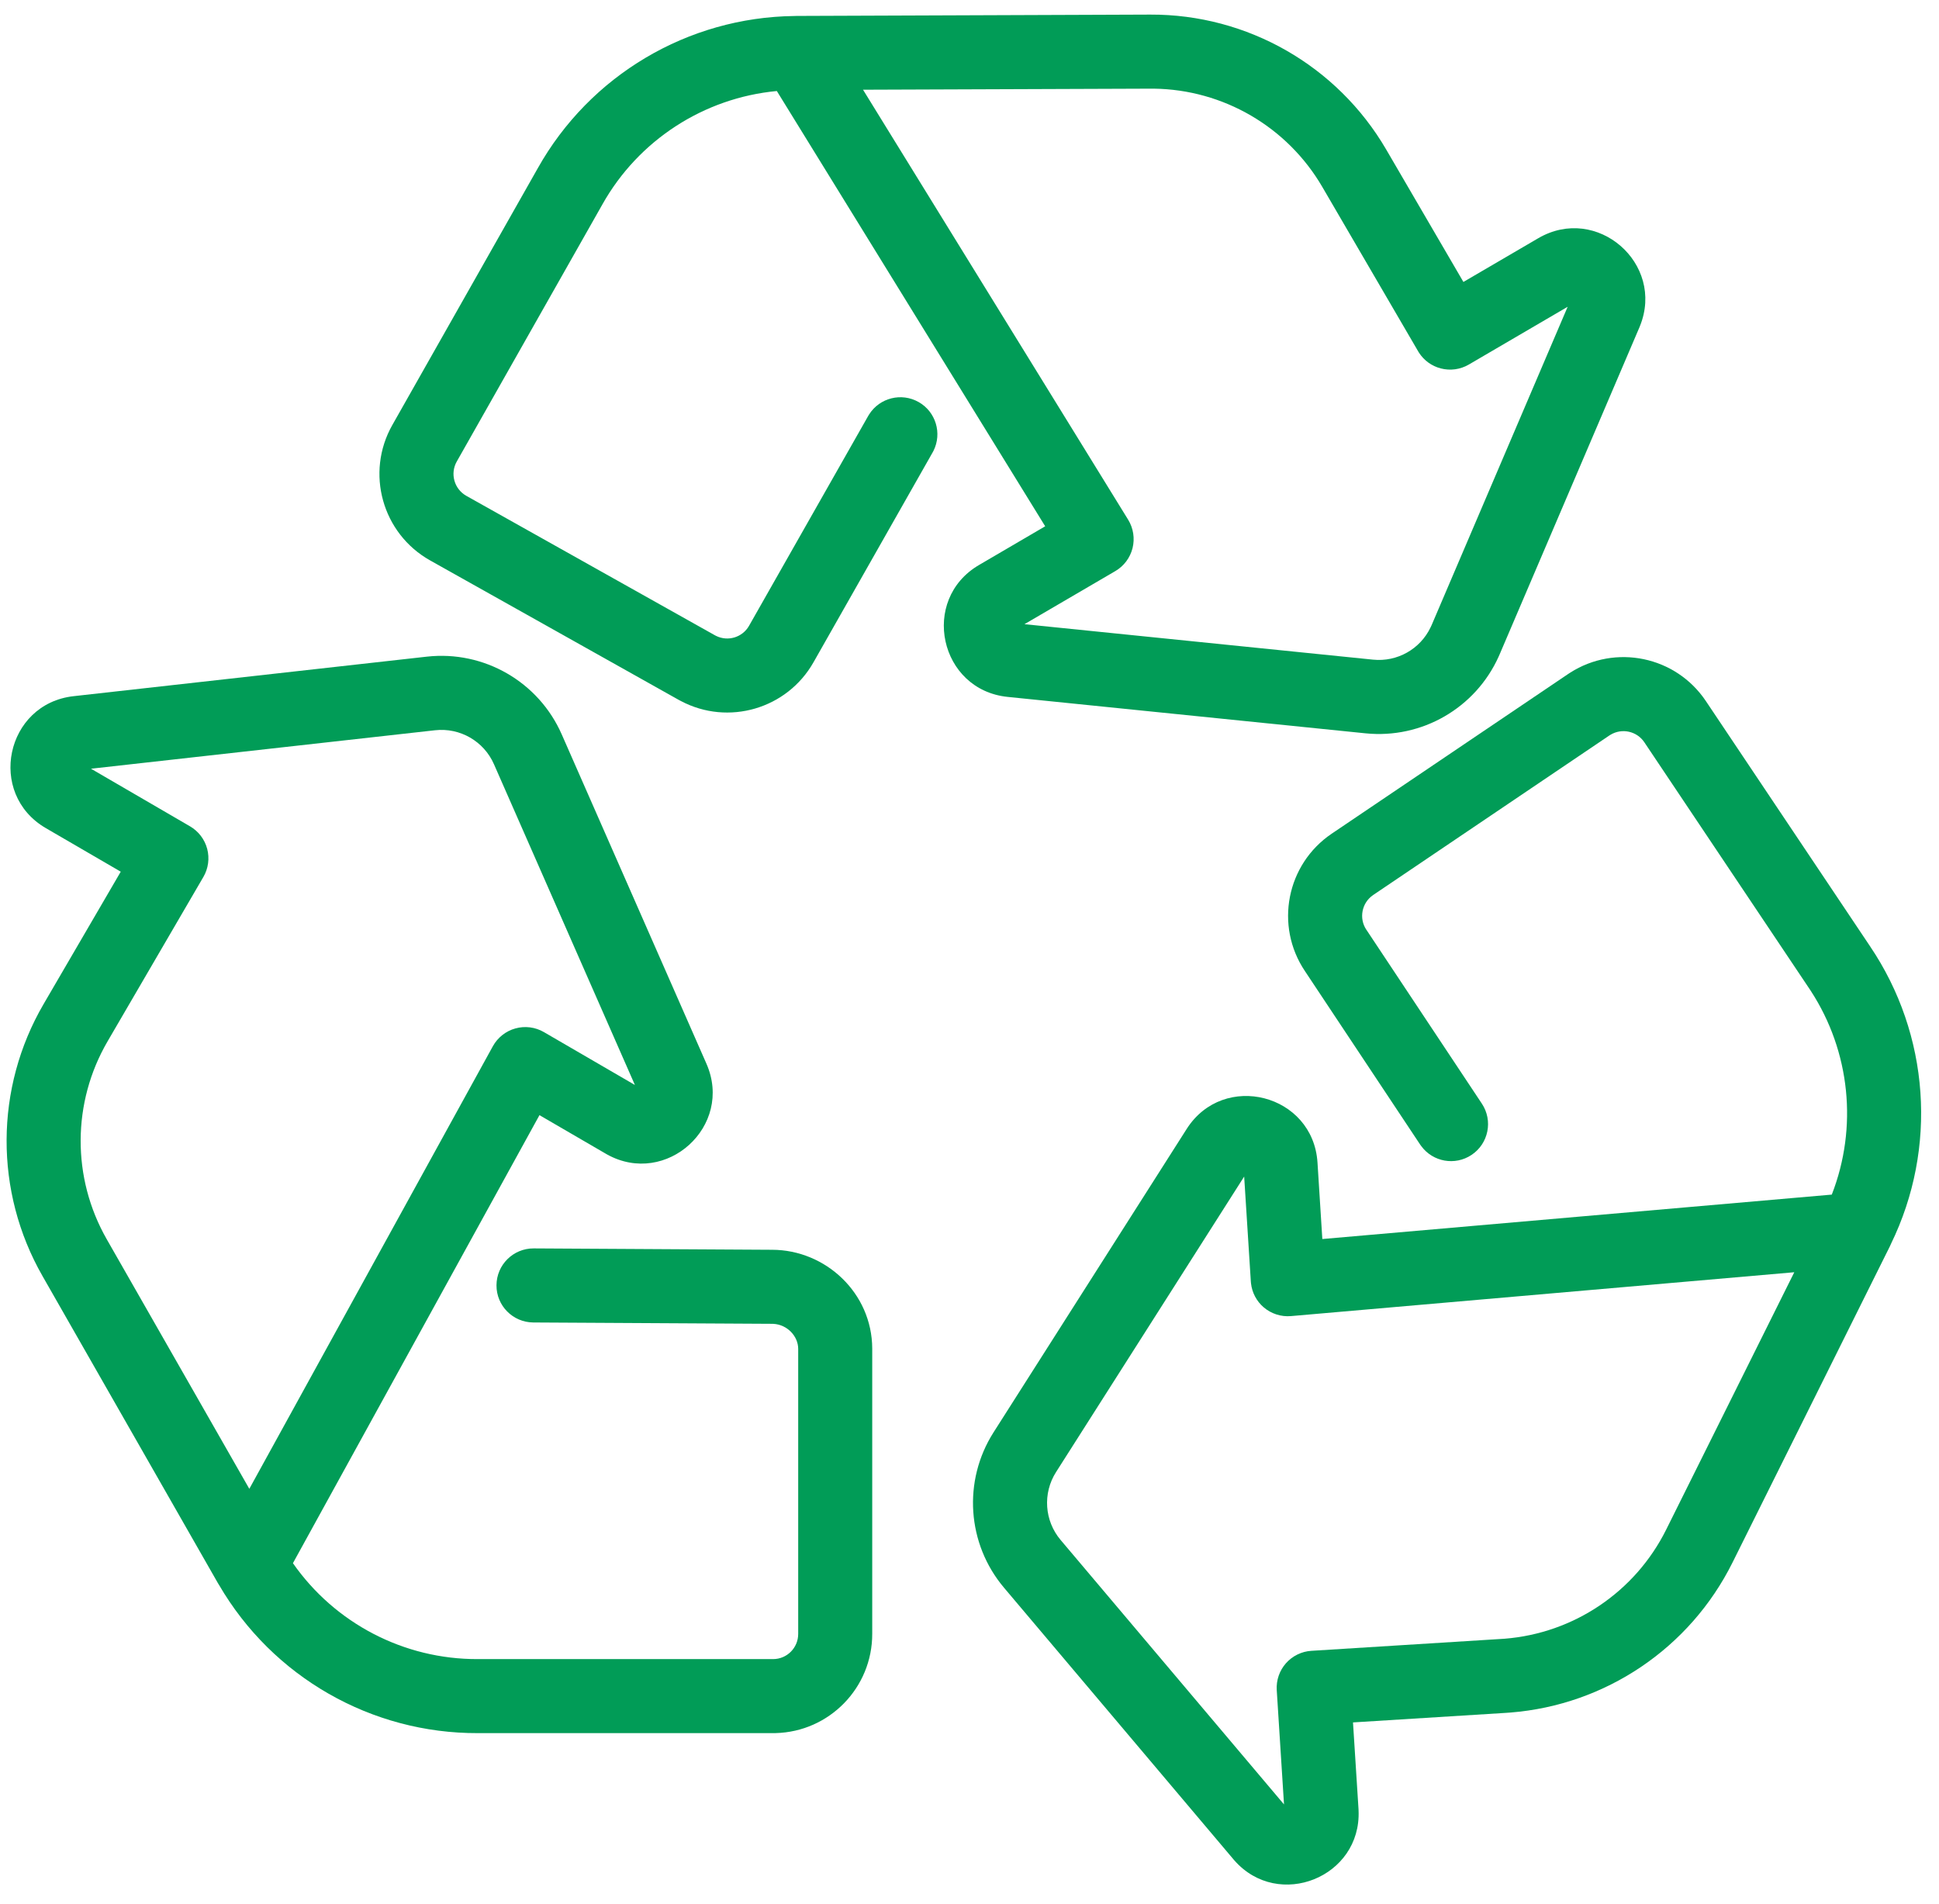
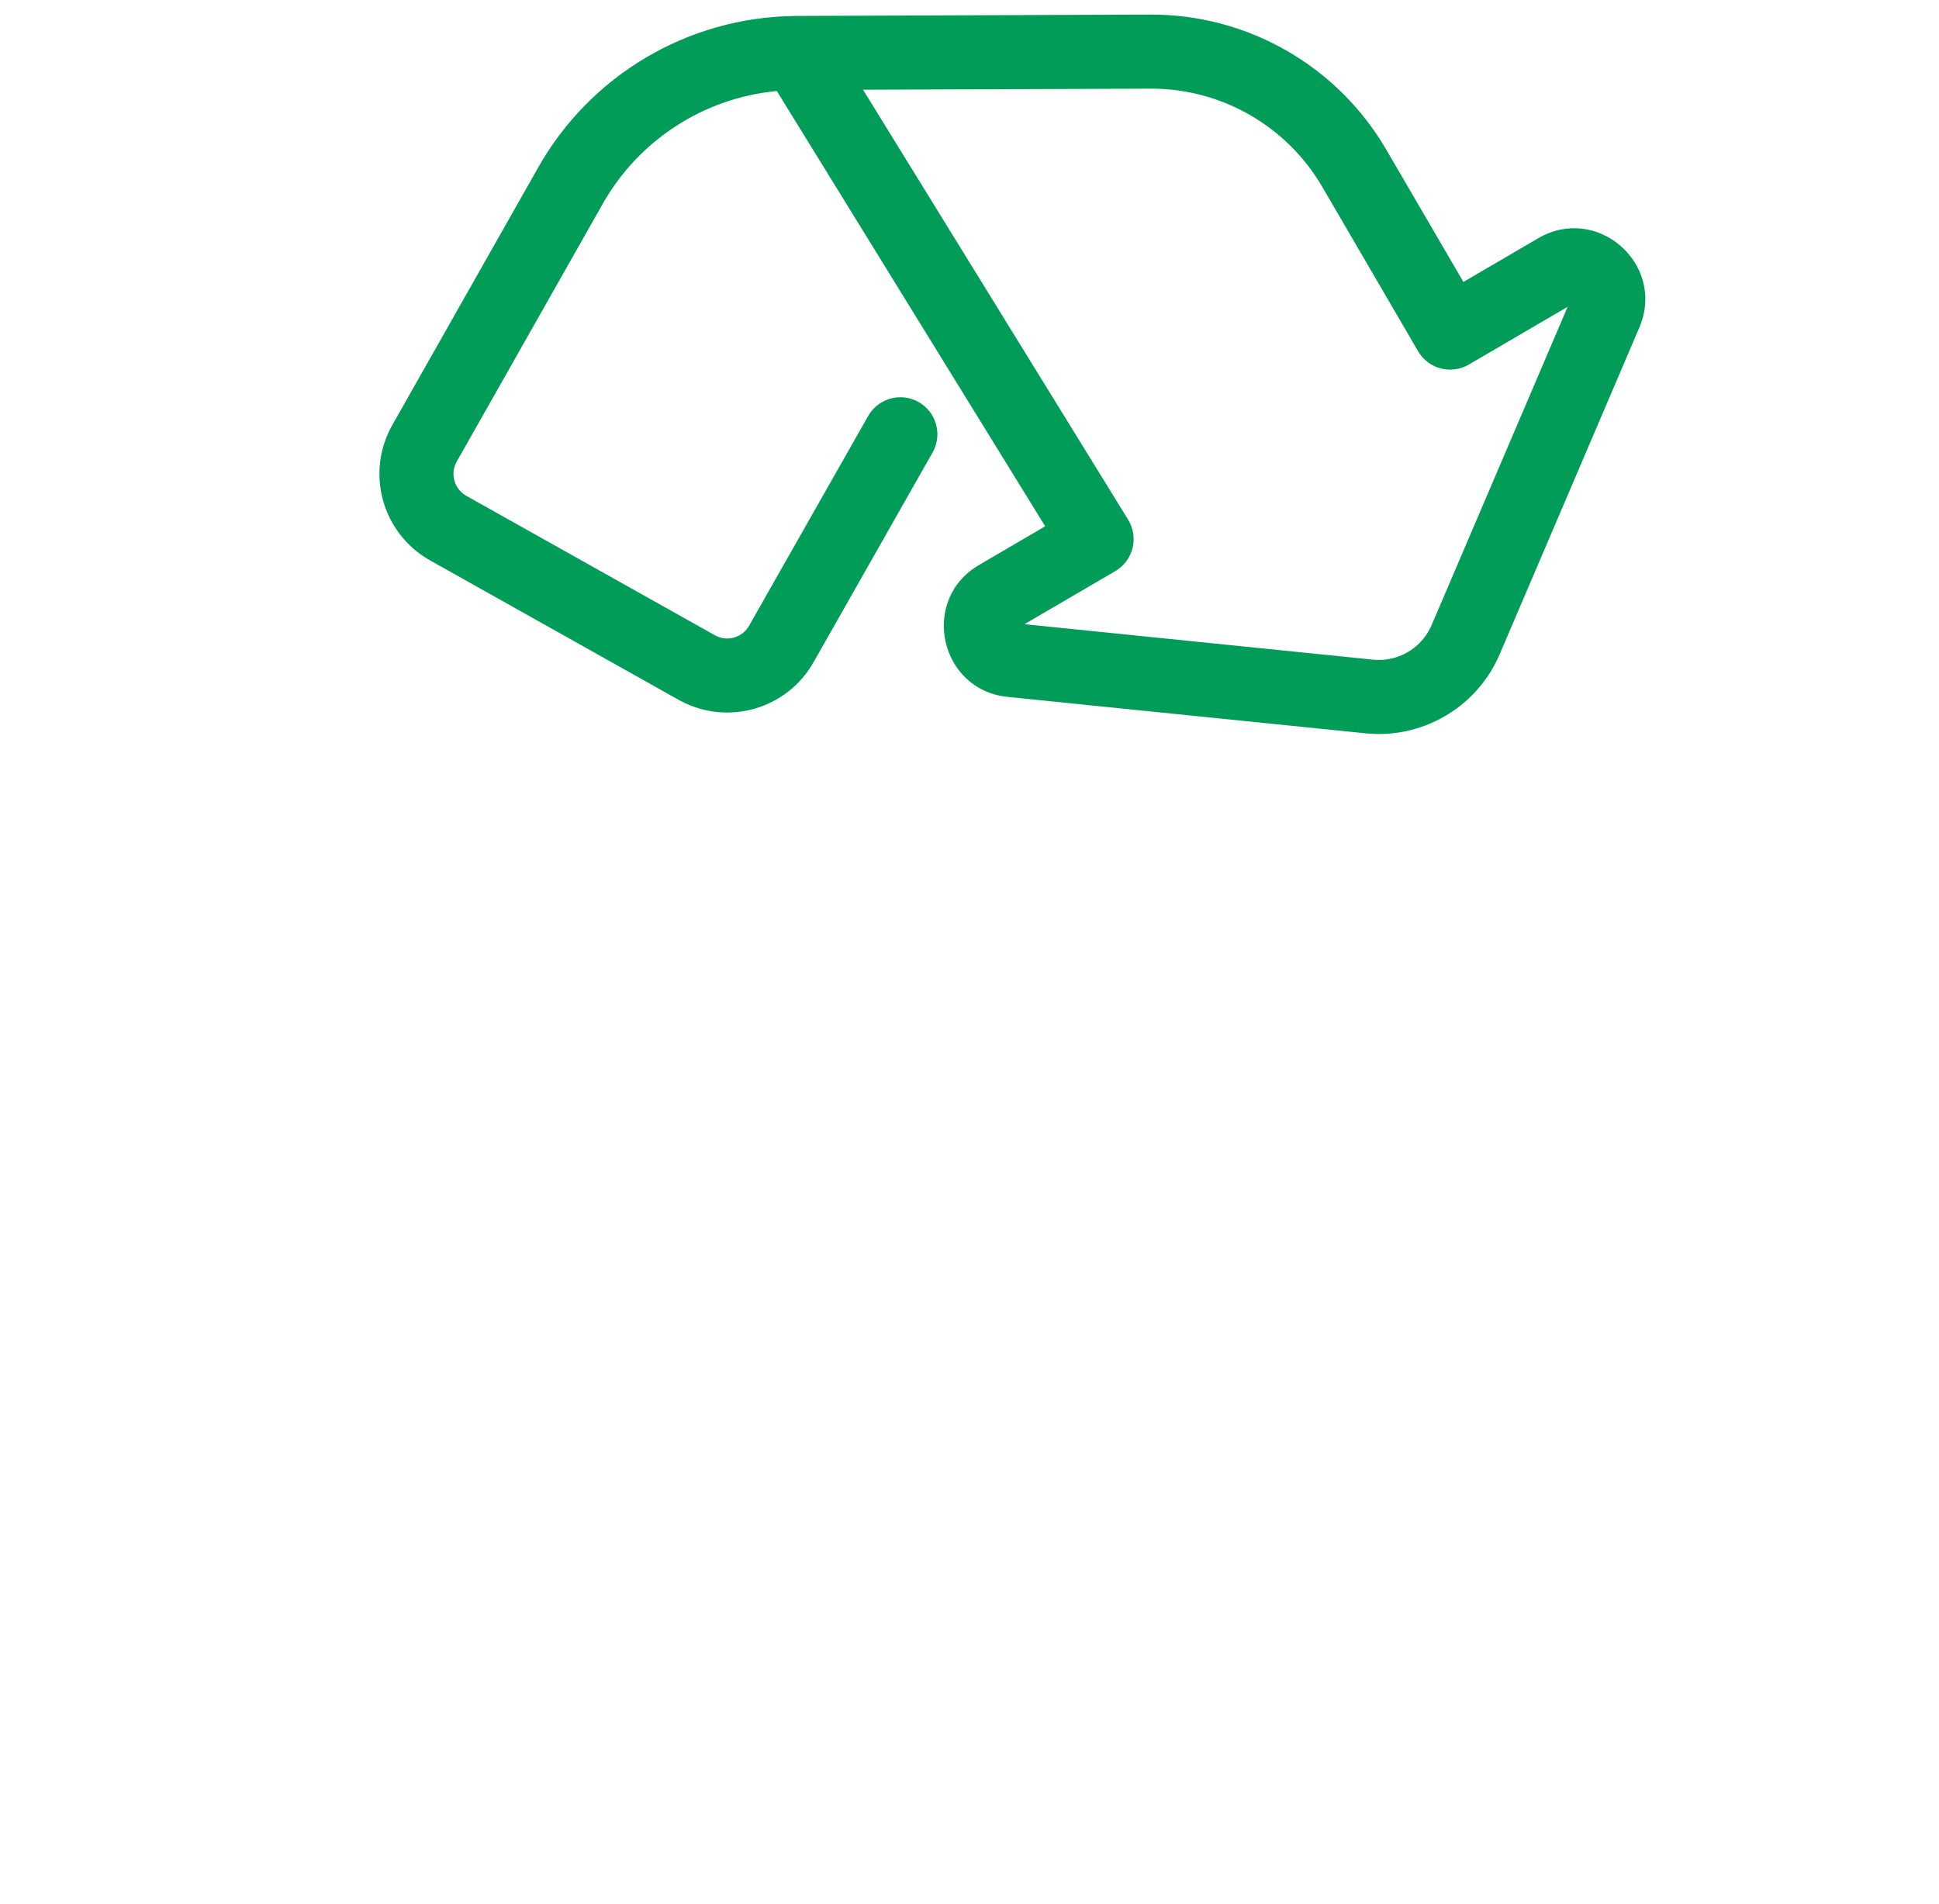
<svg xmlns="http://www.w3.org/2000/svg" width="55" height="54" viewBox="0 0 55 54" fill="none">
-   <path fill-rule="evenodd" clip-rule="evenodd" d="M44.537 19.082C45.822 18.261 47.534 18.613 48.388 19.888L53.044 26.842L53.044 26.842C54.737 29.349 54.962 32.566 53.639 35.282C53.63 35.304 53.62 35.326 53.61 35.347L49.142 44.325C47.934 46.753 45.542 48.365 42.845 48.579L42.717 48.588L38.378 48.859L38.534 51.312L38.536 51.357C38.618 53.249 36.264 54.196 35.013 52.773L34.984 52.739L28.479 45.038C27.427 43.792 27.306 42.007 28.182 40.631L33.66 32.025C34.708 30.38 37.248 31.033 37.371 32.979L37.508 35.147L51.959 33.887C52.7 31.985 52.486 29.83 51.361 28.104L51.302 28.015L51.299 28.011L46.642 21.056C46.43 20.739 46.006 20.647 45.682 20.843L45.651 20.862L38.951 25.388C38.626 25.608 38.539 26.05 38.758 26.376C38.759 26.377 38.76 26.378 38.761 26.379L42.033 31.306C42.354 31.789 42.223 32.441 41.739 32.762C41.271 33.073 40.645 32.959 40.315 32.512L40.283 32.468L37.014 27.546C36.15 26.258 36.491 24.515 37.775 23.648L44.476 19.122L44.537 19.082ZM29.954 41.759C29.572 42.36 29.625 43.139 30.084 43.683L36.421 51.185L36.215 47.943C36.198 47.664 36.291 47.391 36.475 47.182C36.66 46.973 36.92 46.845 37.198 46.828L42.586 46.491L42.679 46.485C44.642 46.329 46.383 45.156 47.262 43.389L47.262 43.389L50.895 36.089L36.62 37.333C36.338 37.358 36.058 37.267 35.843 37.083C35.642 36.91 35.515 36.668 35.485 36.406L35.48 36.353L35.291 33.375L29.954 41.759Z" fill="#019C57" />
-   <path fill-rule="evenodd" clip-rule="evenodd" d="M12.107 18.627C13.728 18.446 15.278 19.34 15.934 20.833L20.038 30.173C20.816 31.945 18.896 33.678 17.22 32.748L17.18 32.725L15.302 31.633L8.309 44.342C9.497 46.045 11.453 47.072 13.554 47.063L21.928 47.063C22.323 47.063 22.642 46.742 22.641 46.347V38.262C22.64 37.905 22.333 37.573 21.934 37.553L21.895 37.552H21.889L15.127 37.514C14.547 37.51 14.079 37.038 14.083 36.458C14.086 35.877 14.559 35.41 15.139 35.413L21.9 35.452L21.9 35.452C23.422 35.454 24.735 36.681 24.741 38.253V46.343C24.745 47.875 23.524 49.124 22.001 49.162L21.928 49.163L13.559 49.163C10.534 49.175 7.735 47.572 6.214 44.961C6.208 44.951 6.202 44.941 6.195 44.931L6.177 44.901L1.204 36.194C-0.163 33.802 -0.151 30.863 1.236 28.483L3.425 24.727L1.3 23.491C-0.378 22.515 0.159 19.963 2.089 19.748L12.107 18.627ZM14.011 21.678C13.725 21.026 13.048 20.636 12.34 20.715L2.581 21.806L5.39 23.44C5.63 23.58 5.806 23.81 5.877 24.079C5.948 24.349 5.909 24.636 5.769 24.876L3.051 29.54C2.042 31.272 2.033 33.411 3.027 35.152L3.027 35.152L7.072 42.233L13.98 29.678C14.117 29.431 14.347 29.248 14.62 29.173C14.892 29.097 15.184 29.135 15.428 29.277L18.009 30.777L14.011 21.678Z" fill="#019C57" />
  <path fill-rule="evenodd" clip-rule="evenodd" d="M32.627 0.414C35.381 0.403 37.933 1.863 39.32 4.242L41.51 7.998L43.632 6.758C45.295 5.786 47.233 7.477 46.518 9.247L46.501 9.289L42.539 18.558L42.508 18.628C41.85 20.086 40.331 20.964 38.734 20.802L28.584 19.769C26.645 19.572 26.088 17.009 27.772 16.026L29.647 14.929L22.035 2.582C19.968 2.776 18.11 3.973 17.083 5.805L17.081 5.809L12.956 13.092C12.762 13.435 12.883 13.871 13.227 14.065L13.227 14.065L20.279 18.021L20.312 18.038C20.649 18.205 21.061 18.081 21.248 17.75L21.249 17.748L24.626 11.8L24.654 11.754C24.952 11.285 25.569 11.128 26.058 11.405C26.546 11.682 26.727 12.293 26.478 12.789L26.452 12.837L23.076 18.785C22.325 20.112 20.656 20.595 19.316 19.887L19.252 19.853L12.2 15.897C10.841 15.134 10.361 13.413 11.128 12.057L15.253 4.774C16.733 2.136 19.508 0.491 22.53 0.454C22.553 0.453 22.576 0.452 22.599 0.452L32.626 0.414H32.627ZM24.48 2.545L32 14.742C32.148 14.983 32.193 15.274 32.125 15.548C32.056 15.823 31.88 16.058 31.636 16.2L29.059 17.706L38.947 18.712C39.633 18.782 40.286 18.412 40.58 17.793L40.608 17.733L44.467 8.702L41.662 10.342C41.421 10.482 41.135 10.521 40.865 10.45C40.612 10.384 40.394 10.226 40.252 10.008L40.225 9.964L37.506 5.3C36.512 3.596 34.697 2.54 32.728 2.515L32.635 2.515H32.634L24.48 2.545Z" fill="#019C57" />
</svg>